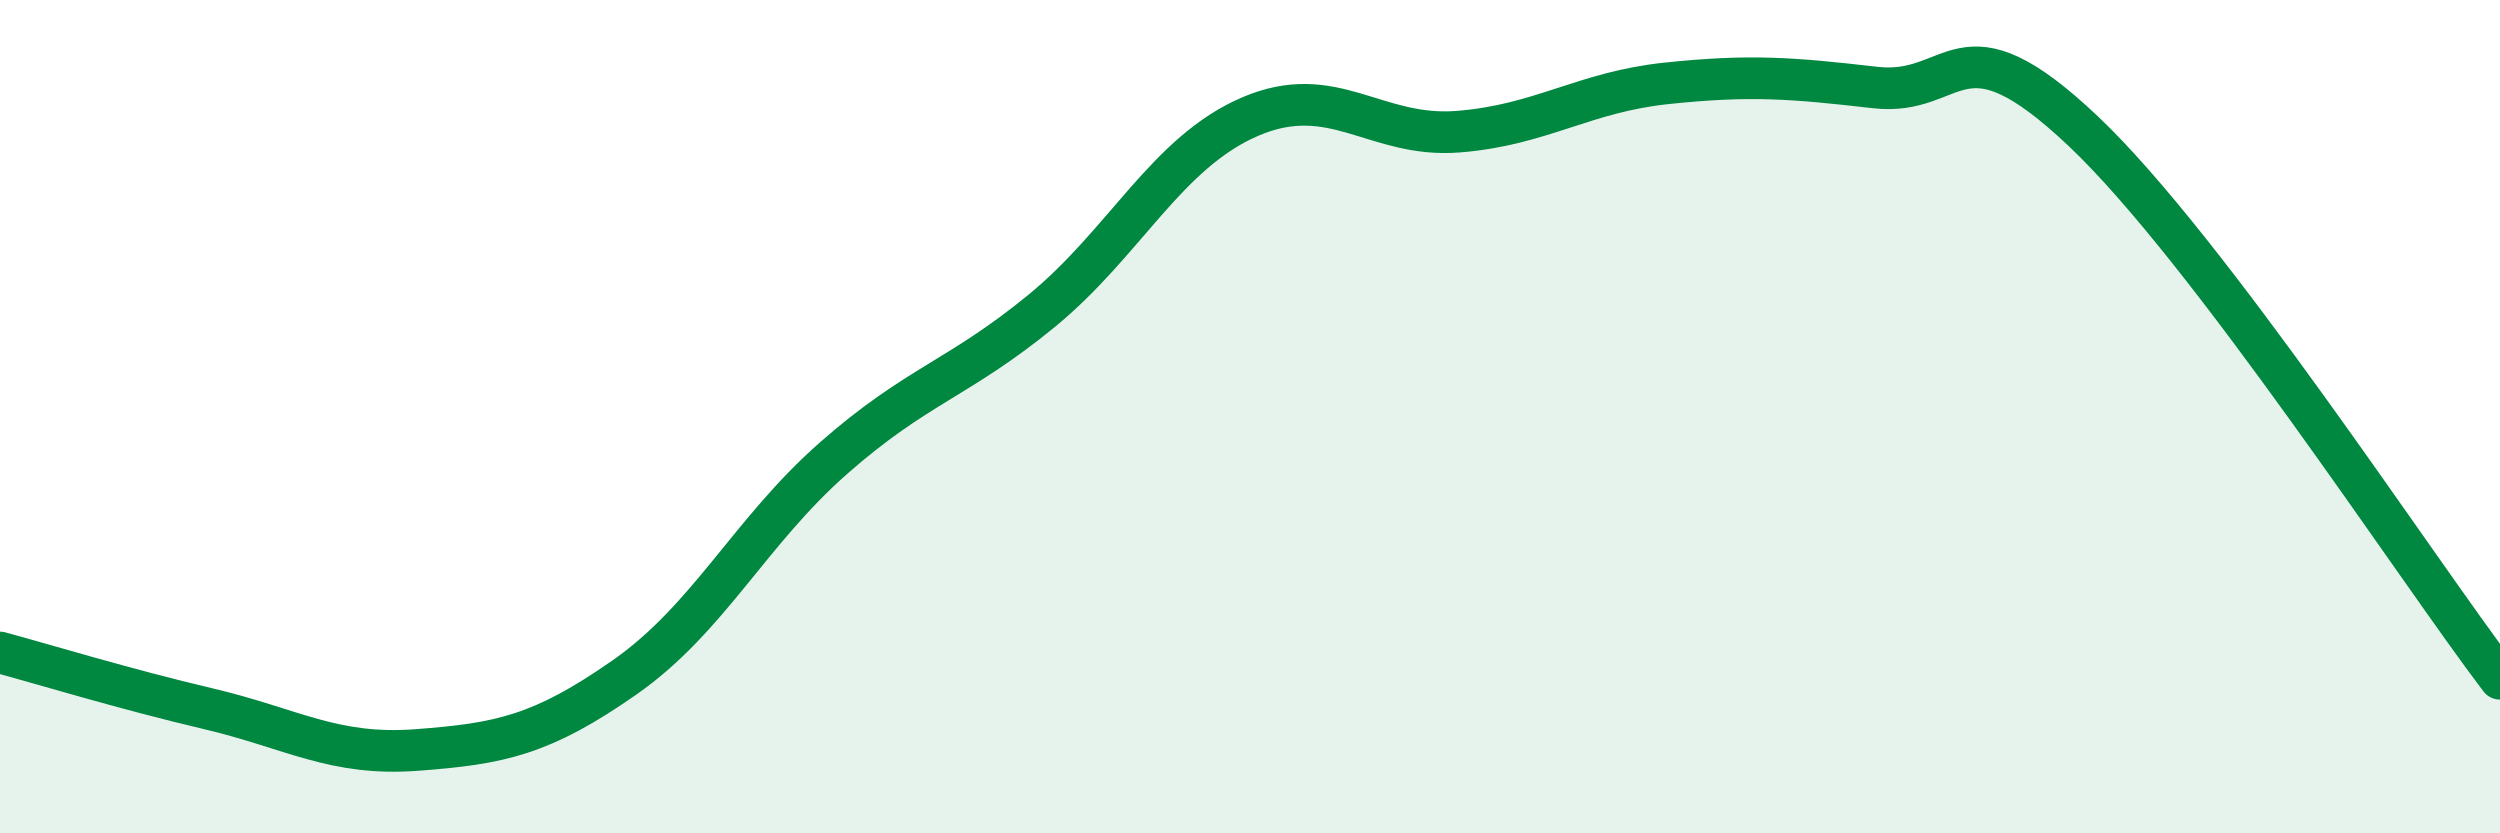
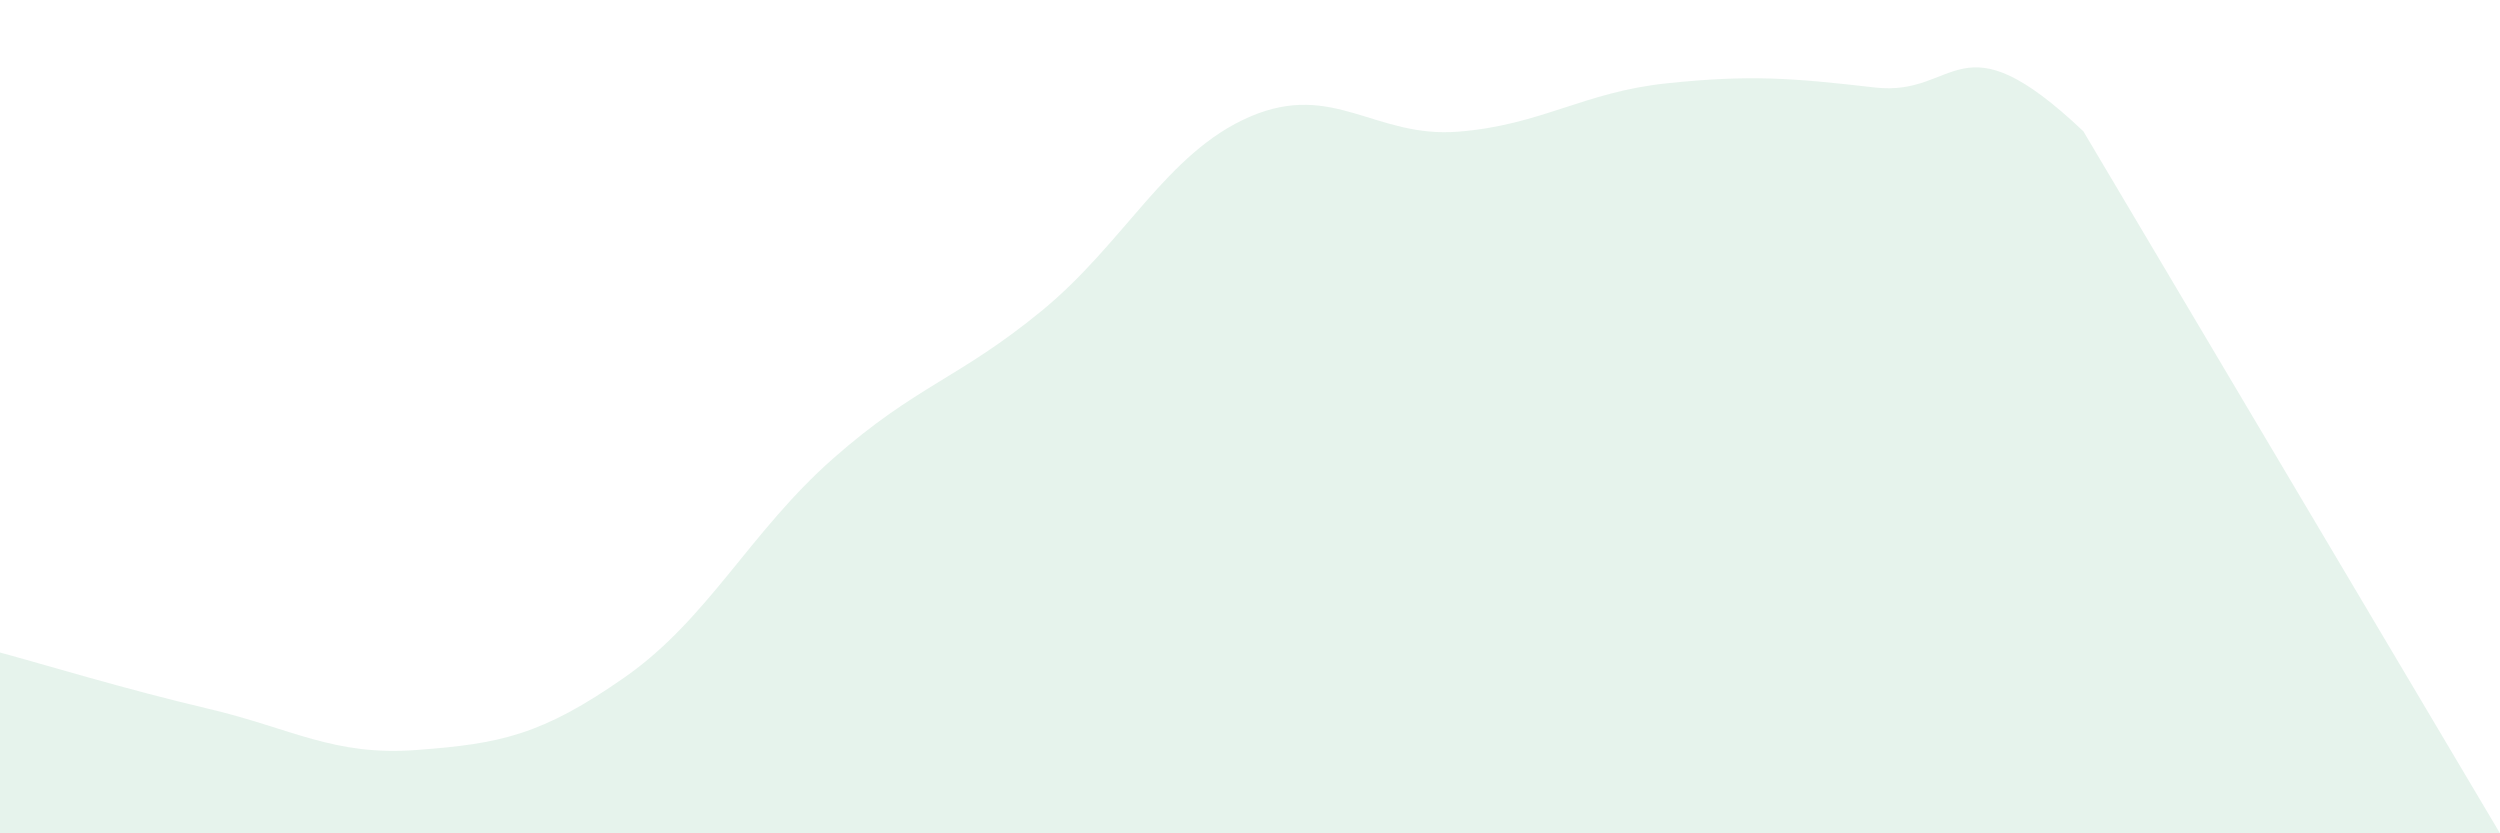
<svg xmlns="http://www.w3.org/2000/svg" width="60" height="20" viewBox="0 0 60 20">
-   <path d="M 0,15.66 C 1,15.93 3,16.54 5,17.01 C 7,17.48 8,18.15 10,18 C 12,17.85 13,17.65 15,16.25 C 17,14.85 18,12.76 20,11 C 22,9.24 23,9.1 25,7.46 C 27,5.82 28,3.66 30,2.8 C 32,1.94 33,3.32 35,3.16 C 37,3 38,2.21 40,2 C 42,1.79 43,1.87 45,2.1 C 47,2.33 47,0.31 50,3.15 C 53,5.99 58,13.66 60,16.29L60 20L0 20Z" fill="#008740" opacity="0.1" stroke-linecap="round" stroke-linejoin="round" />
-   <path d="M 0,15.66 C 1,15.93 3,16.54 5,17.01 C 7,17.48 8,18.15 10,18 C 12,17.85 13,17.65 15,16.25 C 17,14.85 18,12.76 20,11 C 22,9.24 23,9.1 25,7.46 C 27,5.82 28,3.66 30,2.8 C 32,1.94 33,3.32 35,3.16 C 37,3 38,2.21 40,2 C 42,1.79 43,1.87 45,2.1 C 47,2.33 47,0.31 50,3.15 C 53,5.99 58,13.66 60,16.29" stroke="#008740" stroke-width="1" fill="none" stroke-linecap="round" stroke-linejoin="round" />
+   <path d="M 0,15.66 C 1,15.93 3,16.54 5,17.01 C 7,17.48 8,18.15 10,18 C 12,17.85 13,17.65 15,16.25 C 17,14.85 18,12.76 20,11 C 22,9.24 23,9.1 25,7.46 C 27,5.82 28,3.66 30,2.8 C 32,1.94 33,3.32 35,3.16 C 37,3 38,2.21 40,2 C 42,1.79 43,1.87 45,2.1 C 47,2.33 47,0.31 50,3.15 L60 20L0 20Z" fill="#008740" opacity="0.1" stroke-linecap="round" stroke-linejoin="round" />
</svg>